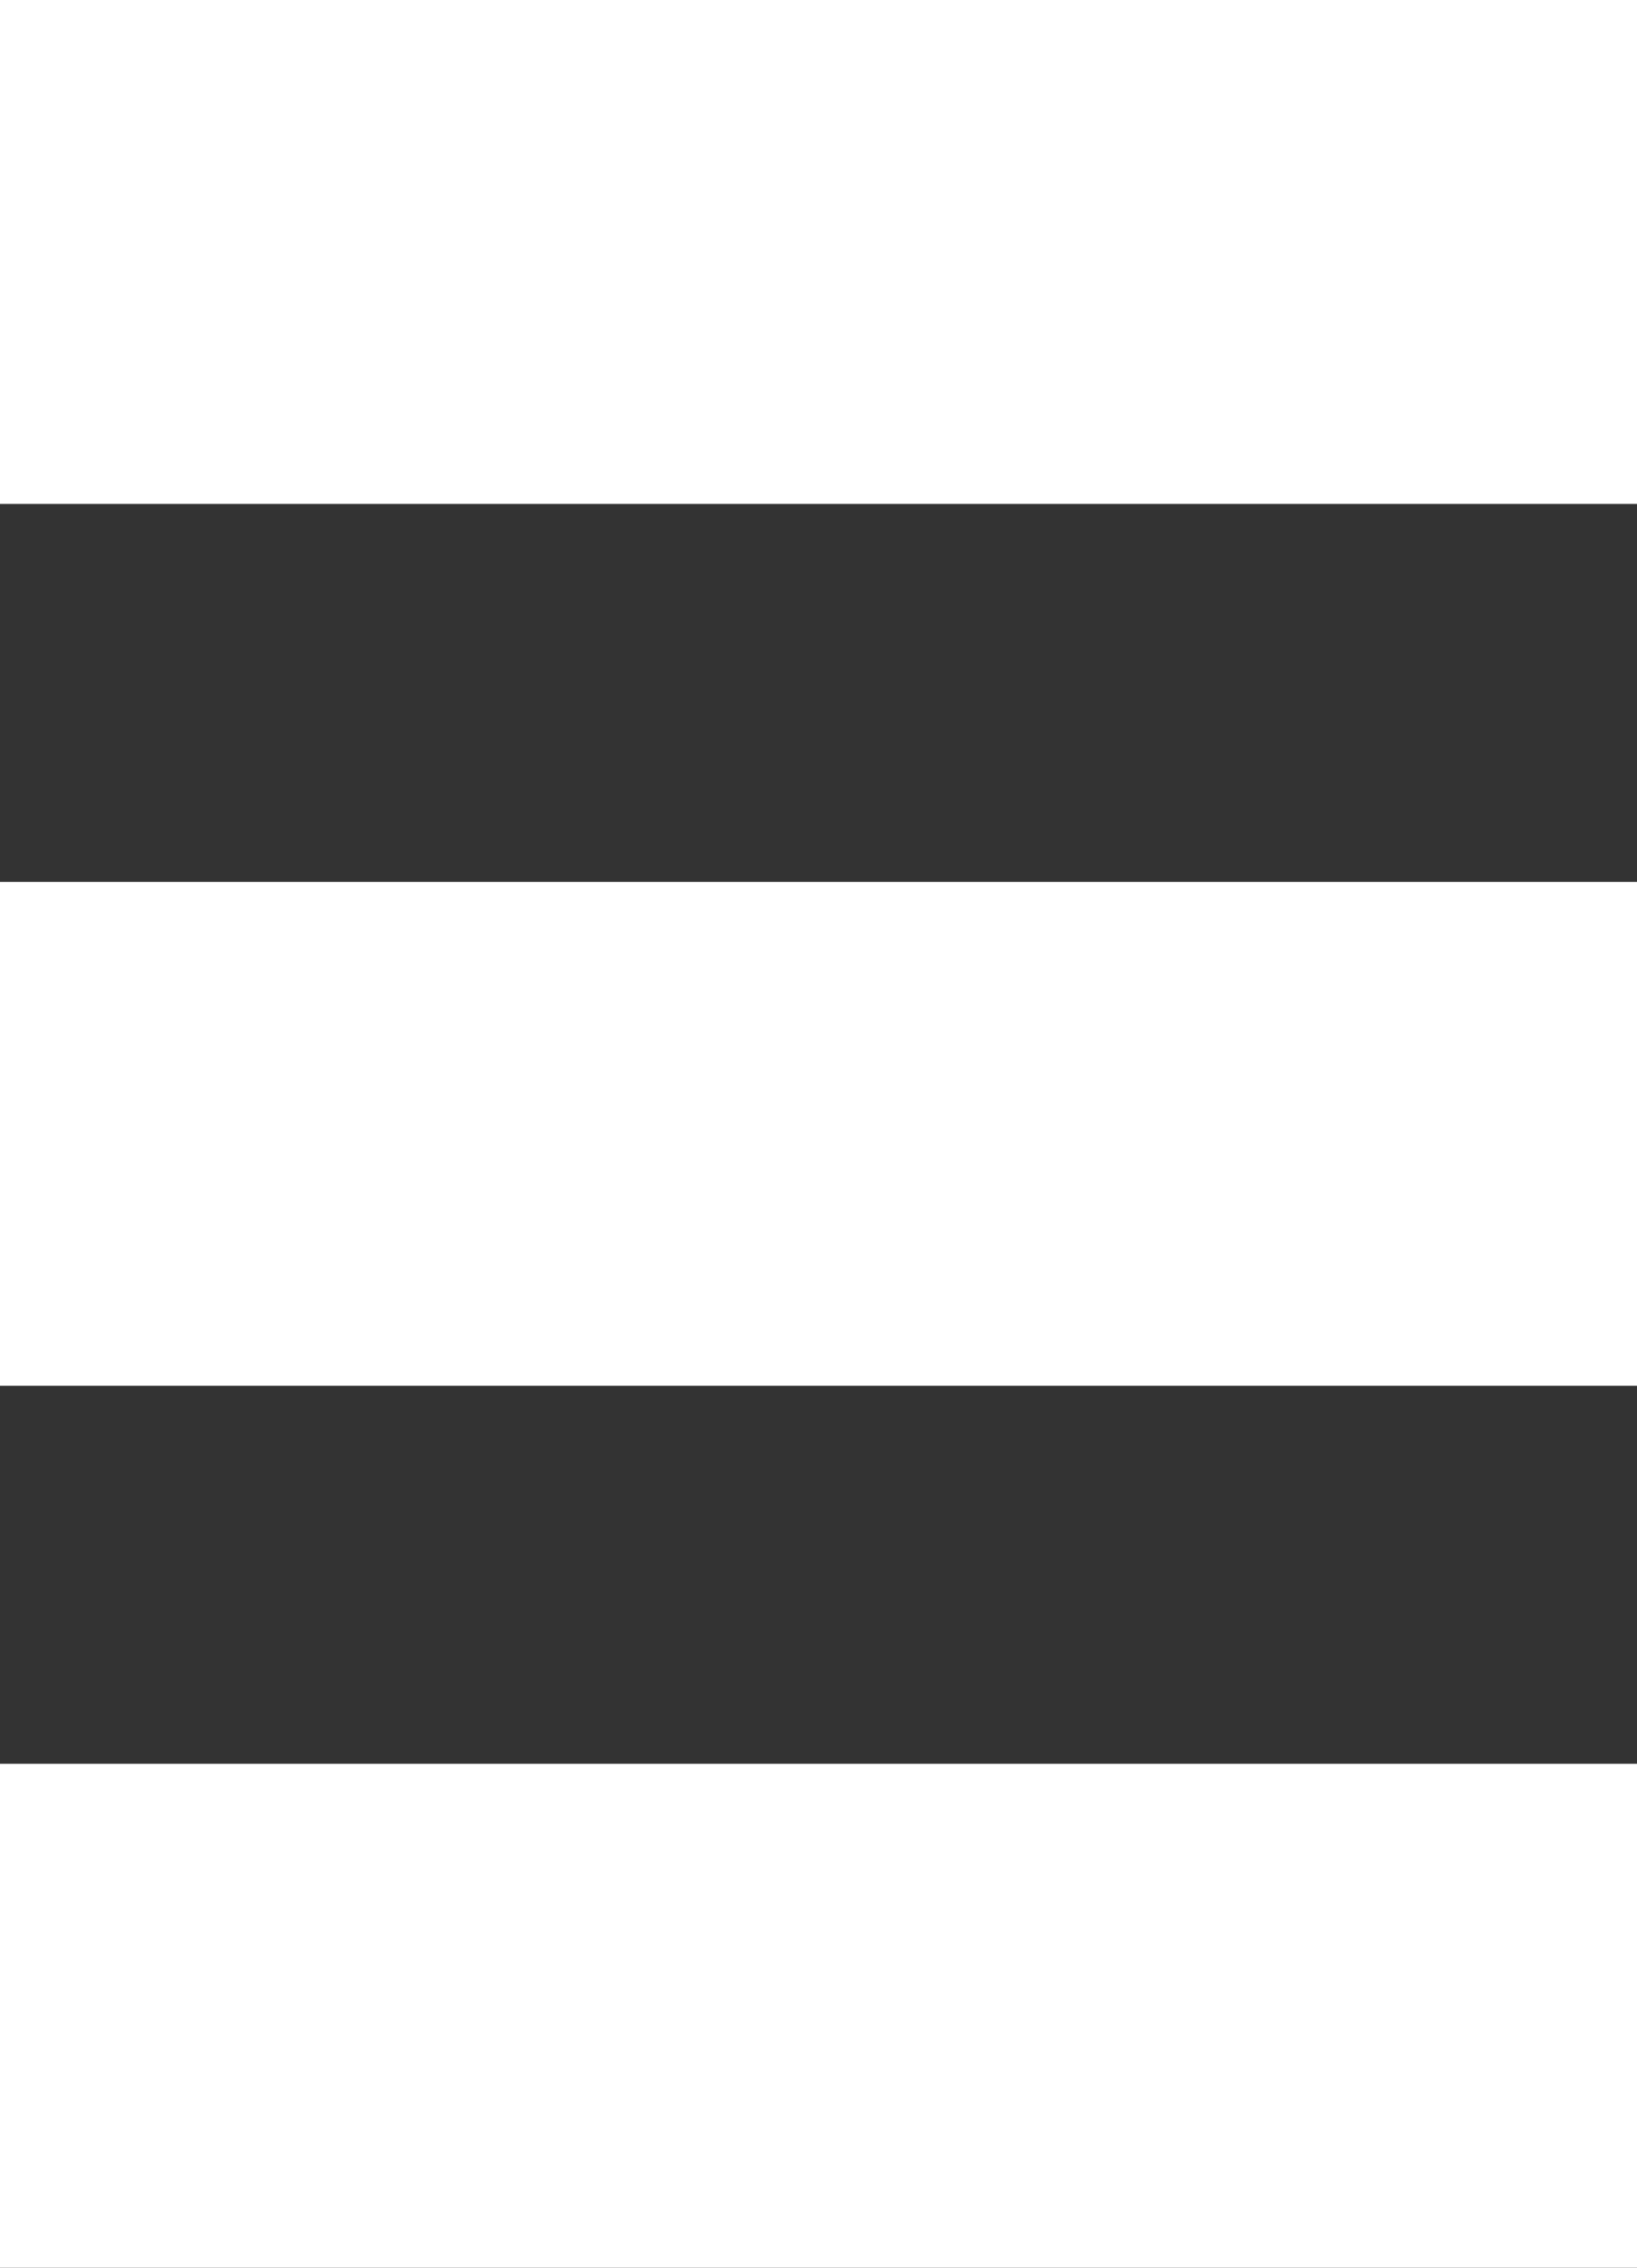
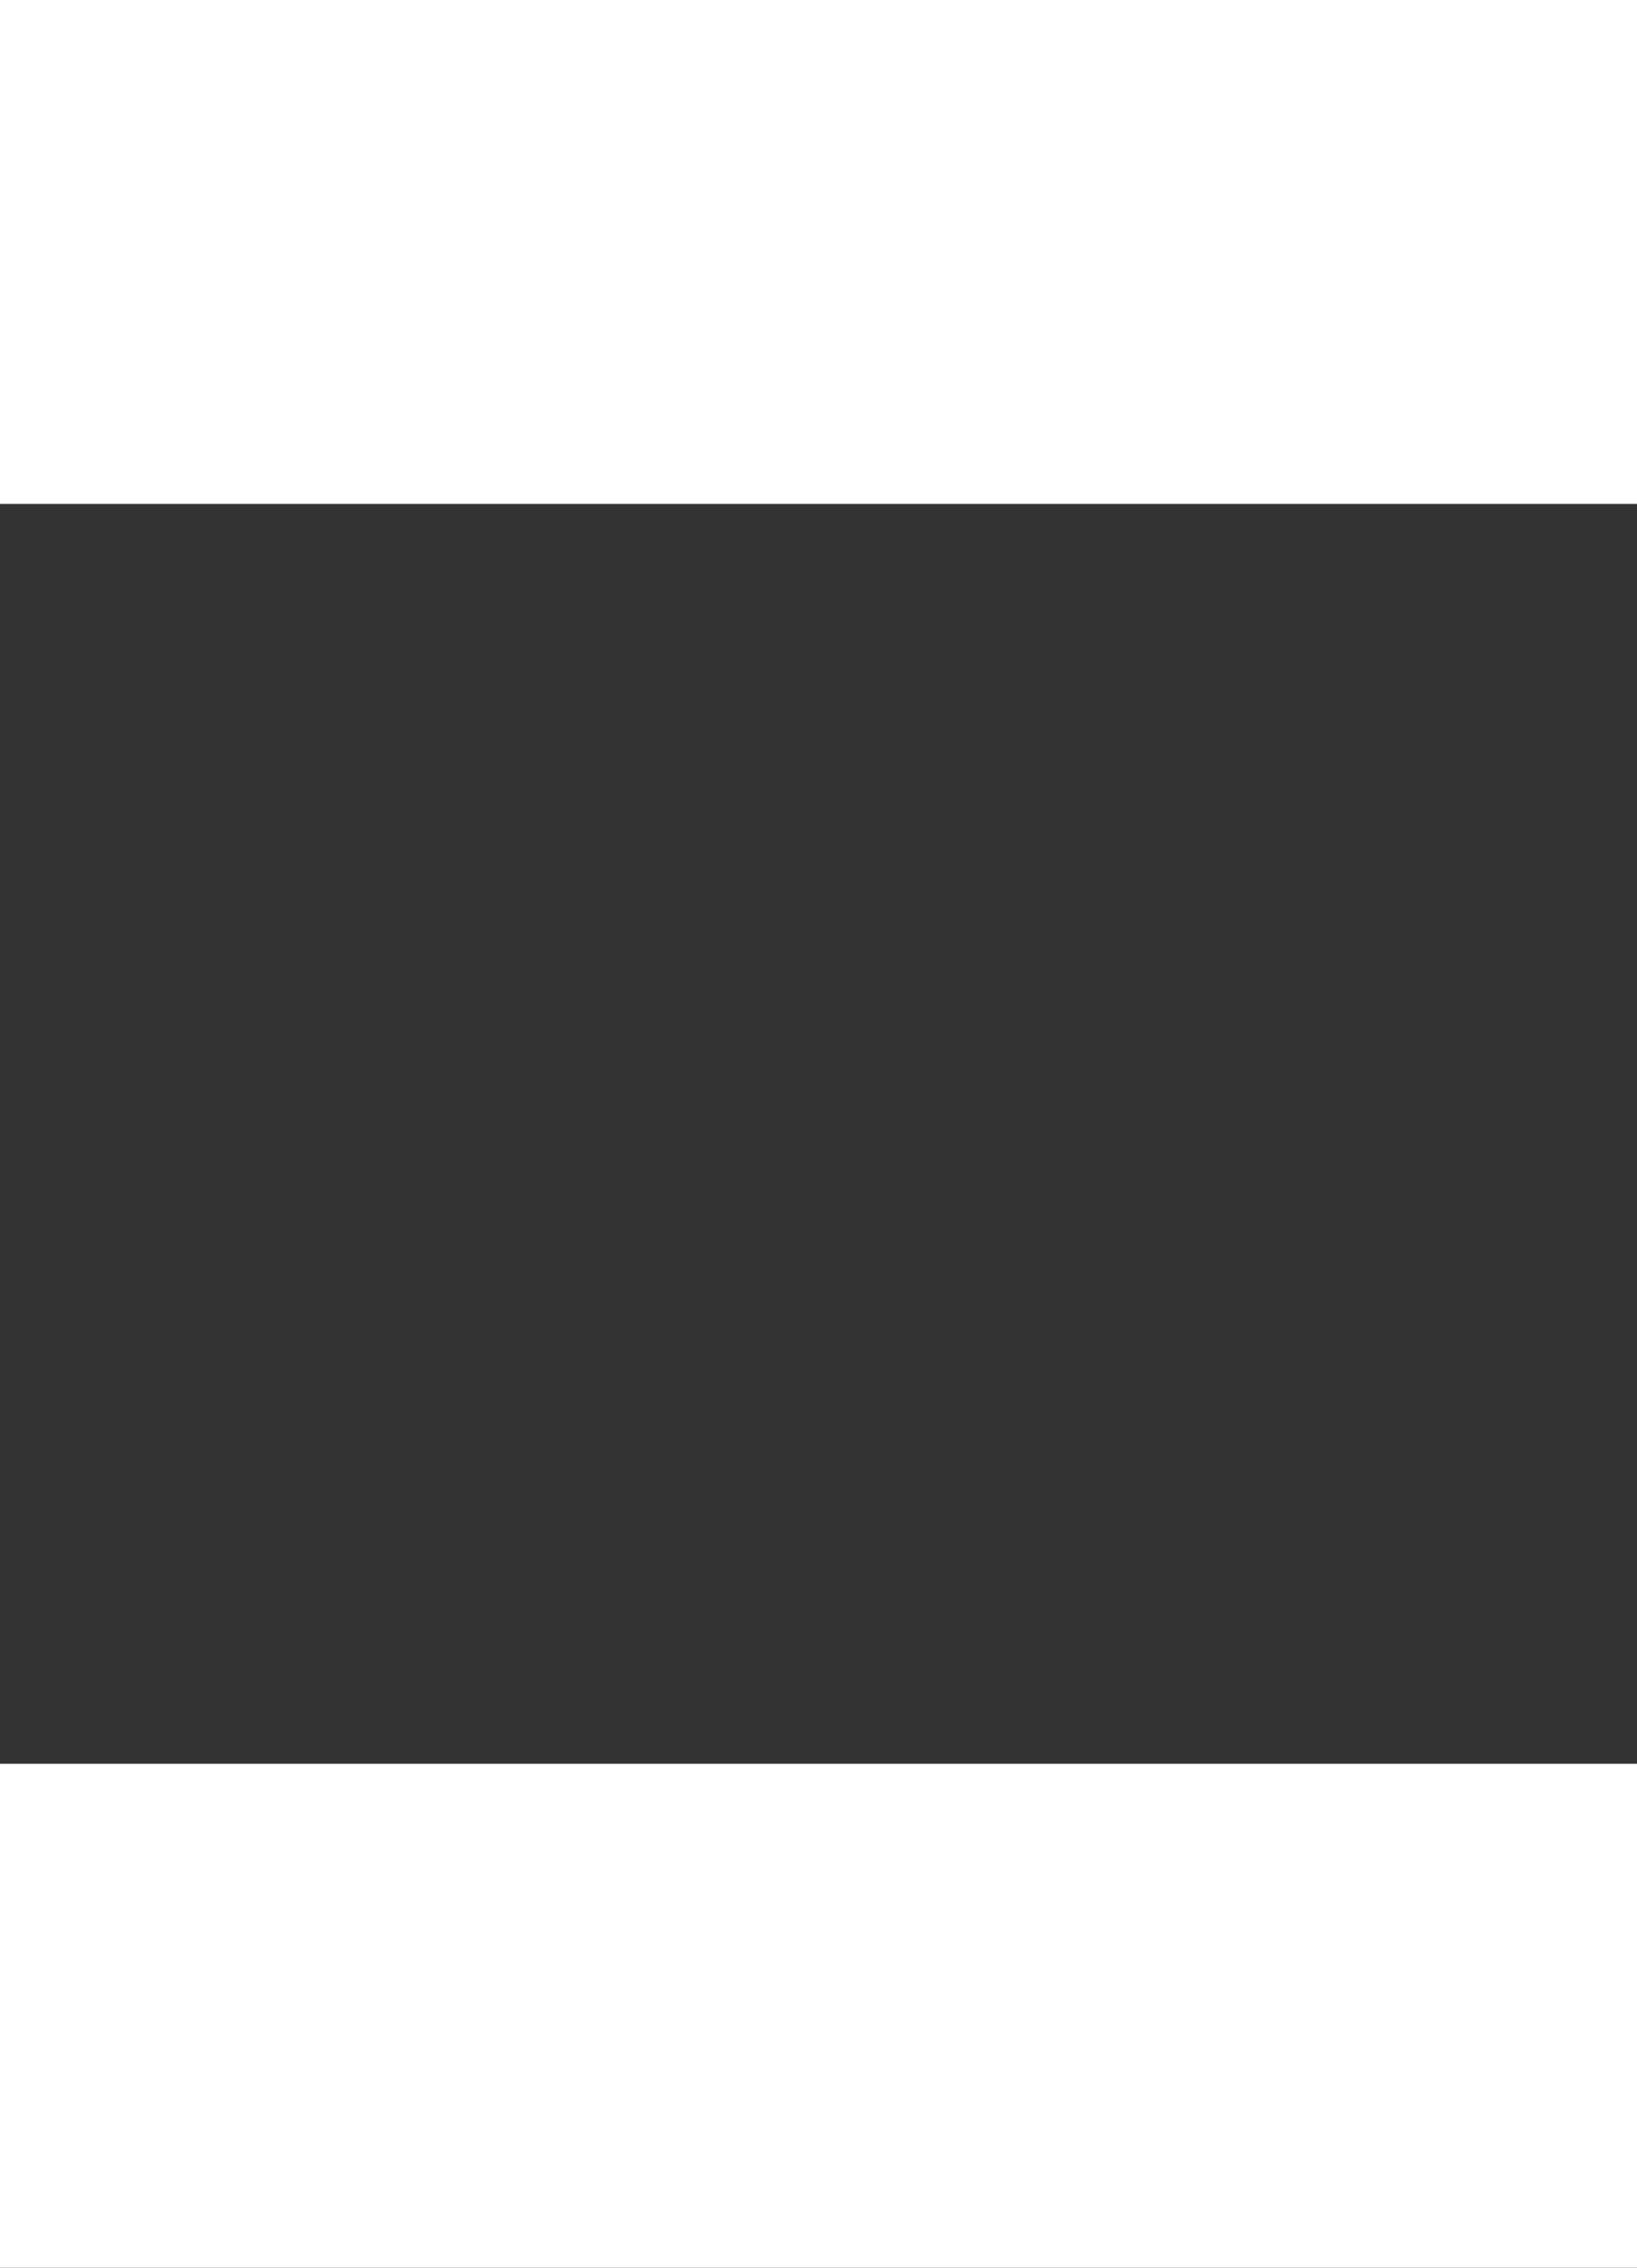
<svg xmlns="http://www.w3.org/2000/svg" width="13" height="18" viewBox="0 0 13 18">
  <rect x="0" y="0" width="13" height="18" fill="#333333" stroke="none" />
  <defs>
    <style>.a{fill:#fff;}</style>
  </defs>
  <g transform="translate(-310 -27)">
    <rect class="a" width="13" height="4" transform="translate(310 27)" />
-     <rect class="a" width="13" height="4" transform="translate(310 34)" />
    <rect class="a" width="13" height="4" transform="translate(310 41)" />
  </g>
</svg>